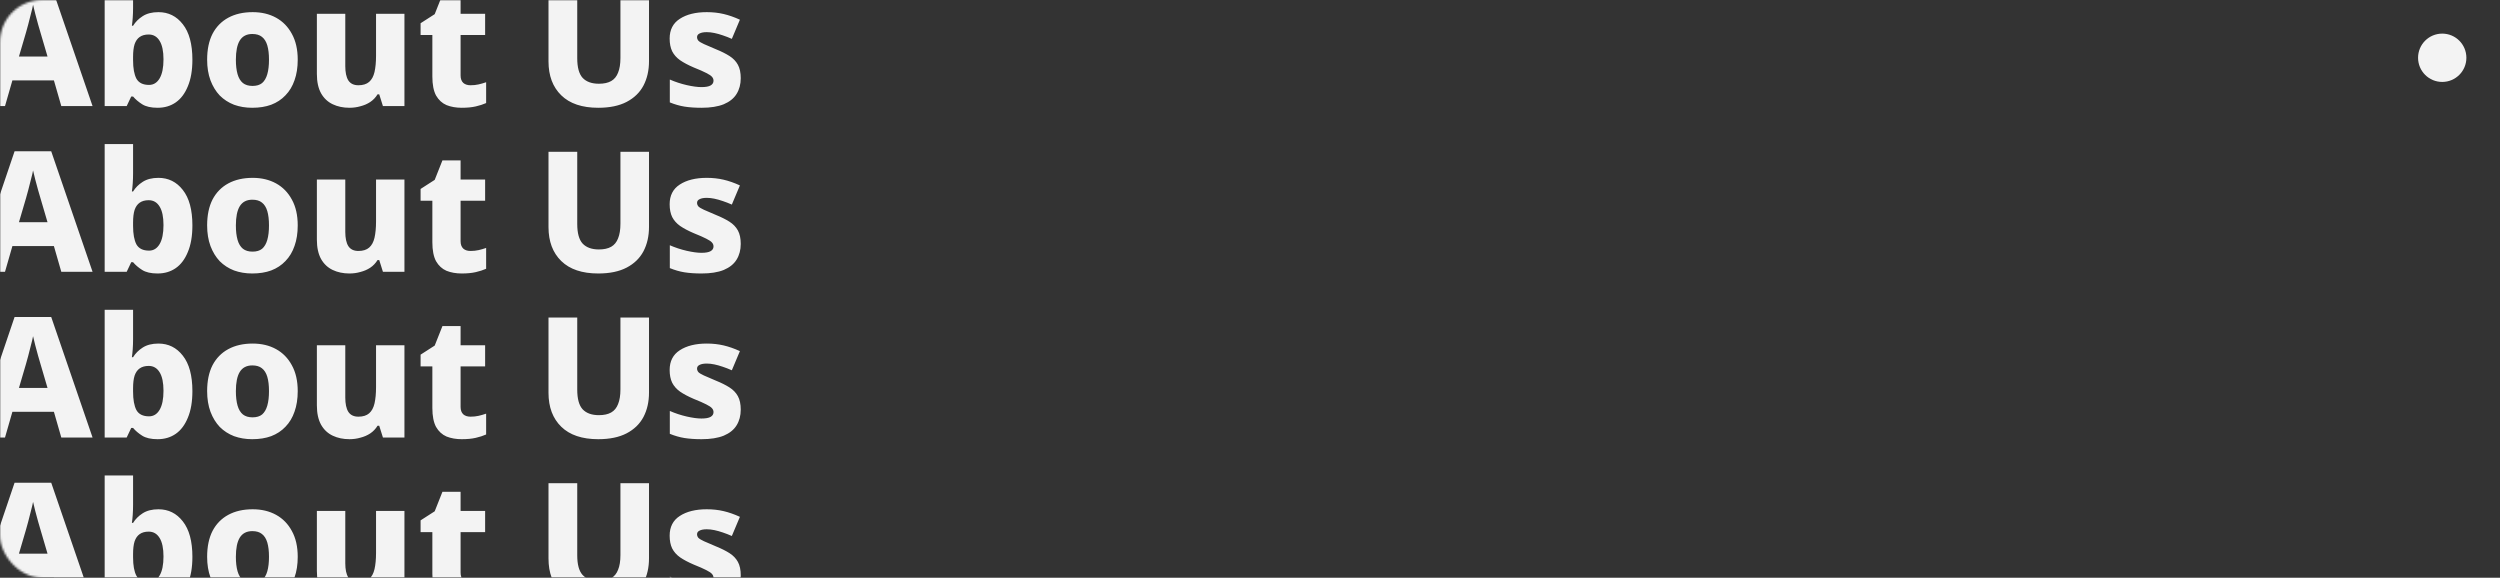
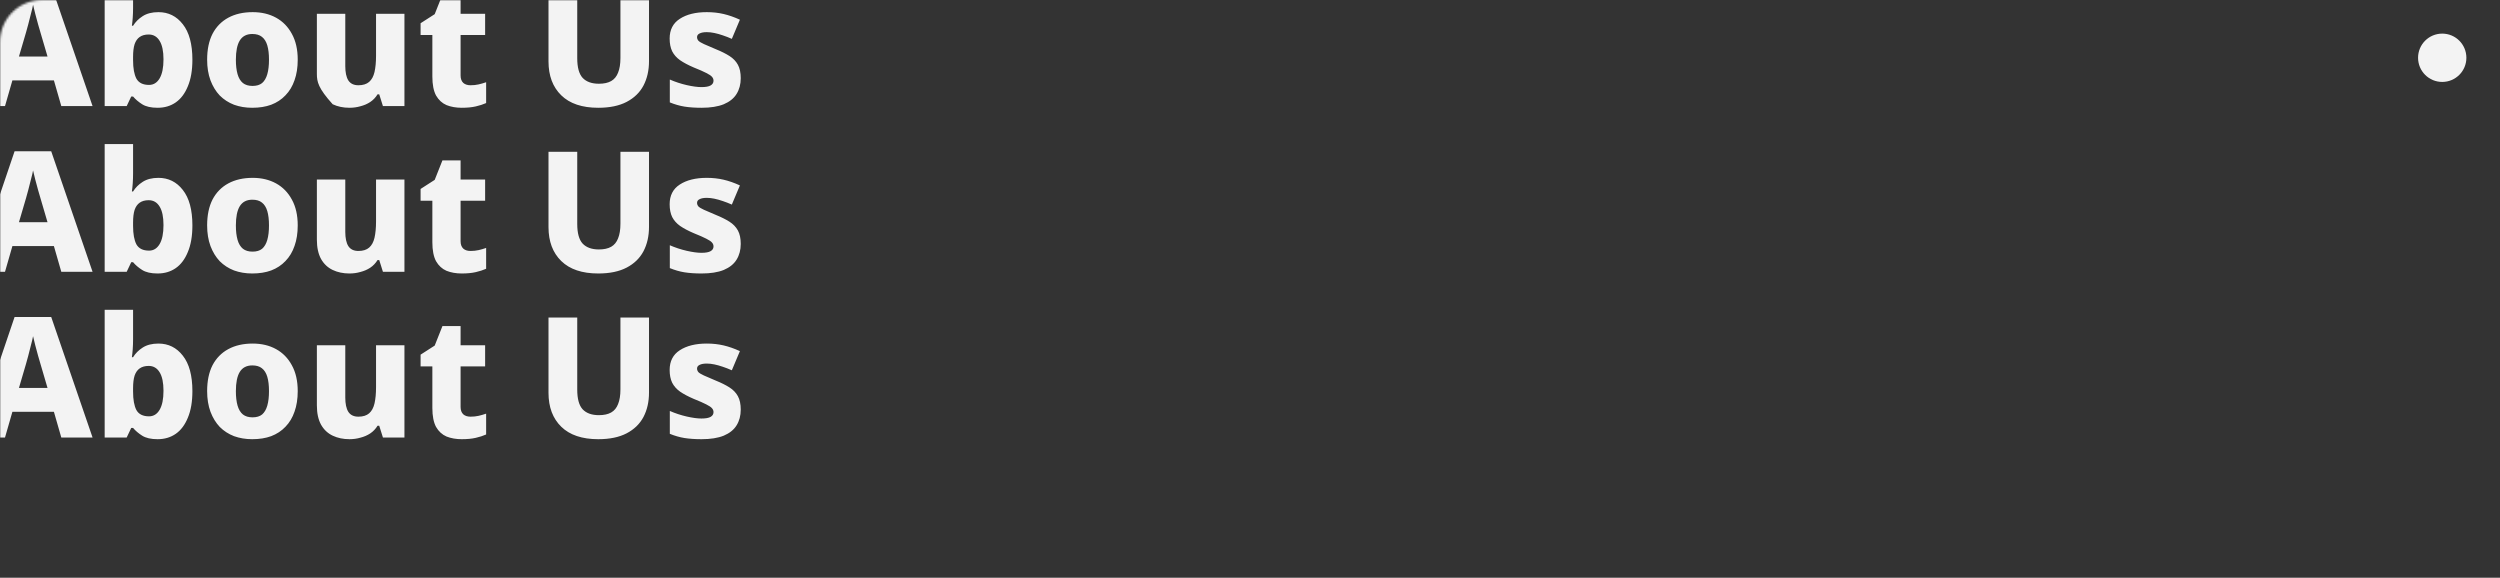
<svg xmlns="http://www.w3.org/2000/svg" width="1190" height="275" viewBox="0 0 1190 275" fill="none">
  <rect x="0" y="0" width="1190" height="275" fill="#333333" stroke="none" />
  <mask id="mask0_0_1" style="mask-type:alpha" maskUnits="userSpaceOnUse" x="0" y="0" width="1190" height="275">
    <rect width="1190" height="275" rx="20" fill="white" />
  </mask>
  <g mask="url(#mask0_0_1)">
-     <path d="M29.18 50.5L25.66 38.26H5.9L2.38 50.5H-12.5L6.94 -6.86H24.38L44.06 50.5H29.18ZM19.26 15.46C18.993 14.5 18.62 13.22 18.14 11.62C17.713 9.967 17.26 8.287 16.78 6.58C16.353 4.873 16.007 3.433 15.74 2.26C15.527 3.433 15.18 4.9 14.7 6.66C14.273 8.367 13.847 10.047 13.42 11.7C12.993 13.3 12.647 14.553 12.38 15.46L9.02 26.9H22.62L19.26 15.46ZM63.343 3.7C63.343 5.3 63.289 6.873 63.182 8.42C63.076 9.913 62.943 11.193 62.782 12.26H63.343C64.463 10.447 65.983 8.927 67.903 7.7C69.876 6.42 72.382 5.78 75.422 5.78C80.169 5.78 84.036 7.7 87.022 11.54C90.062 15.38 91.582 21.007 91.582 28.42C91.582 33.433 90.862 37.647 89.422 41.06C88.036 44.473 86.116 47.033 83.662 48.74C81.209 50.447 78.329 51.3 75.022 51.3C71.876 51.3 69.422 50.74 67.662 49.62C65.903 48.5 64.463 47.273 63.343 45.94H62.462L60.303 50.5H49.822V-10.3H63.343V3.7ZM70.782 16.42C69.022 16.42 67.582 16.82 66.463 17.62C65.396 18.367 64.596 19.513 64.062 21.06C63.583 22.607 63.343 24.58 63.343 26.98V28.66C63.343 32.5 63.876 35.433 64.942 37.46C66.062 39.433 68.062 40.42 70.942 40.42C73.076 40.42 74.756 39.38 75.983 37.3C77.209 35.22 77.823 32.207 77.823 28.26C77.823 24.367 77.209 21.433 75.983 19.46C74.756 17.433 73.022 16.42 70.782 16.42ZM141.718 28.42C141.718 32.1 141.211 35.353 140.198 38.18C139.238 41.007 137.798 43.407 135.878 45.38C134.011 47.353 131.745 48.847 129.078 49.86C126.465 50.82 123.451 51.3 120.038 51.3C116.945 51.3 114.065 50.82 111.398 49.86C108.785 48.847 106.518 47.38 104.598 45.46C102.731 43.487 101.265 41.087 100.198 38.26C99.132 35.38 98.598 32.1 98.598 28.42C98.598 23.567 99.451 19.46 101.158 16.1C102.918 12.74 105.425 10.18 108.678 8.42C111.931 6.66 115.798 5.78 120.278 5.78C124.491 5.78 128.198 6.66 131.398 8.42C134.598 10.18 137.105 12.74 138.918 16.1C140.785 19.46 141.718 23.567 141.718 28.42ZM112.278 28.42C112.278 31.14 112.545 33.433 113.078 35.3C113.611 37.167 114.465 38.58 115.638 39.54C116.811 40.447 118.331 40.9 120.198 40.9C122.118 40.9 123.638 40.447 124.758 39.54C125.878 38.58 126.705 37.167 127.238 35.3C127.771 33.433 128.038 31.14 128.038 28.42C128.038 25.7 127.771 23.433 127.238 21.62C126.705 19.807 125.851 18.447 124.678 17.54C123.558 16.633 122.038 16.18 120.118 16.18C117.398 16.18 115.398 17.22 114.118 19.3C112.891 21.327 112.278 24.367 112.278 28.42ZM192.514 6.58V50.5H182.274L180.514 44.9H179.714C178.808 46.393 177.634 47.62 176.194 48.58C174.808 49.487 173.261 50.153 171.554 50.58C169.901 51.06 168.168 51.3 166.354 51.3C163.368 51.3 160.701 50.74 158.354 49.62C156.008 48.5 154.168 46.767 152.834 44.42C151.501 42.02 150.834 38.953 150.834 35.22V6.58H164.354V31.46C164.354 34.447 164.834 36.713 165.794 38.26C166.808 39.807 168.408 40.58 170.594 40.58C172.781 40.58 174.488 40.047 175.714 38.98C176.941 37.913 177.794 36.34 178.274 34.26C178.754 32.127 178.994 29.567 178.994 26.58V6.58H192.514ZM223.961 40.58C225.348 40.58 226.628 40.447 227.801 40.18C228.975 39.913 230.175 39.567 231.401 39.14V49.06C229.961 49.7 228.308 50.233 226.441 50.66C224.575 51.087 222.361 51.3 219.801 51.3C217.081 51.3 214.655 50.873 212.521 50.02C210.441 49.113 208.788 47.593 207.561 45.46C206.388 43.273 205.801 40.26 205.801 36.42V16.66H200.201V11.06L206.921 6.74L210.601 -2.54H219.241V6.58H230.921V16.66H219.241V35.94C219.241 37.487 219.668 38.66 220.521 39.46C221.375 40.207 222.521 40.58 223.961 40.58ZM308.926 29.14C308.926 33.513 308.046 37.38 306.286 40.74C304.526 44.047 301.859 46.633 298.286 48.5C294.712 50.367 290.206 51.3 284.766 51.3C277.086 51.3 271.219 49.327 267.166 45.38C263.112 41.433 261.086 36.047 261.086 29.22V-6.62H274.766V27.7C274.766 32.073 275.619 35.193 277.326 37.06C279.086 38.927 281.672 39.86 285.086 39.86C287.486 39.86 289.432 39.433 290.926 38.58C292.419 37.727 293.512 36.393 294.206 34.58C294.952 32.767 295.326 30.447 295.326 27.62V-6.62H308.926V29.14ZM352.594 37.22C352.594 40.1 351.928 42.607 350.594 44.74C349.314 46.82 347.288 48.447 344.514 49.62C341.741 50.74 338.221 51.3 333.954 51.3C330.861 51.3 328.141 51.113 325.794 50.74C323.501 50.367 321.181 49.7 318.834 48.74V37.86C321.394 38.98 324.061 39.86 326.834 40.5C329.661 41.14 332.008 41.46 333.874 41.46C335.901 41.46 337.368 41.193 338.274 40.66C339.181 40.127 339.634 39.38 339.634 38.42C339.634 37.727 339.394 37.113 338.914 36.58C338.488 36.047 337.581 35.433 336.194 34.74C334.861 34.047 332.861 33.167 330.194 32.1C327.581 30.98 325.421 29.833 323.714 28.66C322.061 27.487 320.808 26.073 319.954 24.42C319.154 22.767 318.754 20.74 318.754 18.34C318.754 14.18 320.354 11.06 323.554 8.98C326.808 6.847 331.101 5.78 336.434 5.78C339.261 5.78 341.928 6.073 344.434 6.66C346.941 7.247 349.528 8.153 352.194 9.38L348.354 18.5C346.914 17.86 345.474 17.3 344.034 16.82C342.648 16.34 341.314 15.967 340.034 15.7C338.754 15.433 337.554 15.3 336.434 15.3C334.941 15.3 333.794 15.513 332.994 15.94C332.194 16.313 331.794 16.9 331.794 17.7C331.794 18.287 332.008 18.847 332.434 19.38C332.914 19.86 333.794 20.393 335.074 20.98C336.408 21.567 338.328 22.393 340.834 23.46C343.341 24.473 345.474 25.54 347.234 26.66C348.994 27.78 350.328 29.167 351.234 30.82C352.141 32.473 352.594 34.607 352.594 37.22Z" fill="#F3F3F3" />
+     <path d="M29.18 50.5L25.66 38.26H5.9L2.38 50.5H-12.5L6.94 -6.86H24.38L44.06 50.5H29.18ZM19.26 15.46C18.993 14.5 18.62 13.22 18.14 11.62C17.713 9.967 17.26 8.287 16.78 6.58C16.353 4.873 16.007 3.433 15.74 2.26C15.527 3.433 15.18 4.9 14.7 6.66C14.273 8.367 13.847 10.047 13.42 11.7C12.993 13.3 12.647 14.553 12.38 15.46L9.02 26.9H22.62L19.26 15.46ZM63.343 3.7C63.343 5.3 63.289 6.873 63.182 8.42C63.076 9.913 62.943 11.193 62.782 12.26H63.343C64.463 10.447 65.983 8.927 67.903 7.7C69.876 6.42 72.382 5.78 75.422 5.78C80.169 5.78 84.036 7.7 87.022 11.54C90.062 15.38 91.582 21.007 91.582 28.42C91.582 33.433 90.862 37.647 89.422 41.06C88.036 44.473 86.116 47.033 83.662 48.74C81.209 50.447 78.329 51.3 75.022 51.3C71.876 51.3 69.422 50.74 67.662 49.62C65.903 48.5 64.463 47.273 63.343 45.94H62.462L60.303 50.5H49.822V-10.3H63.343V3.7ZM70.782 16.42C69.022 16.42 67.582 16.82 66.463 17.62C65.396 18.367 64.596 19.513 64.062 21.06C63.583 22.607 63.343 24.58 63.343 26.98V28.66C63.343 32.5 63.876 35.433 64.942 37.46C66.062 39.433 68.062 40.42 70.942 40.42C73.076 40.42 74.756 39.38 75.983 37.3C77.209 35.22 77.823 32.207 77.823 28.26C77.823 24.367 77.209 21.433 75.983 19.46C74.756 17.433 73.022 16.42 70.782 16.42ZM141.718 28.42C141.718 32.1 141.211 35.353 140.198 38.18C139.238 41.007 137.798 43.407 135.878 45.38C134.011 47.353 131.745 48.847 129.078 49.86C126.465 50.82 123.451 51.3 120.038 51.3C116.945 51.3 114.065 50.82 111.398 49.86C108.785 48.847 106.518 47.38 104.598 45.46C102.731 43.487 101.265 41.087 100.198 38.26C99.132 35.38 98.598 32.1 98.598 28.42C98.598 23.567 99.451 19.46 101.158 16.1C102.918 12.74 105.425 10.18 108.678 8.42C111.931 6.66 115.798 5.78 120.278 5.78C124.491 5.78 128.198 6.66 131.398 8.42C134.598 10.18 137.105 12.74 138.918 16.1C140.785 19.46 141.718 23.567 141.718 28.42ZM112.278 28.42C112.278 31.14 112.545 33.433 113.078 35.3C113.611 37.167 114.465 38.58 115.638 39.54C116.811 40.447 118.331 40.9 120.198 40.9C122.118 40.9 123.638 40.447 124.758 39.54C125.878 38.58 126.705 37.167 127.238 35.3C127.771 33.433 128.038 31.14 128.038 28.42C128.038 25.7 127.771 23.433 127.238 21.62C126.705 19.807 125.851 18.447 124.678 17.54C123.558 16.633 122.038 16.18 120.118 16.18C117.398 16.18 115.398 17.22 114.118 19.3C112.891 21.327 112.278 24.367 112.278 28.42ZM192.514 6.58V50.5H182.274L180.514 44.9H179.714C178.808 46.393 177.634 47.62 176.194 48.58C174.808 49.487 173.261 50.153 171.554 50.58C169.901 51.06 168.168 51.3 166.354 51.3C163.368 51.3 160.701 50.74 158.354 49.62C151.501 42.02 150.834 38.953 150.834 35.22V6.58H164.354V31.46C164.354 34.447 164.834 36.713 165.794 38.26C166.808 39.807 168.408 40.58 170.594 40.58C172.781 40.58 174.488 40.047 175.714 38.98C176.941 37.913 177.794 36.34 178.274 34.26C178.754 32.127 178.994 29.567 178.994 26.58V6.58H192.514ZM223.961 40.58C225.348 40.58 226.628 40.447 227.801 40.18C228.975 39.913 230.175 39.567 231.401 39.14V49.06C229.961 49.7 228.308 50.233 226.441 50.66C224.575 51.087 222.361 51.3 219.801 51.3C217.081 51.3 214.655 50.873 212.521 50.02C210.441 49.113 208.788 47.593 207.561 45.46C206.388 43.273 205.801 40.26 205.801 36.42V16.66H200.201V11.06L206.921 6.74L210.601 -2.54H219.241V6.58H230.921V16.66H219.241V35.94C219.241 37.487 219.668 38.66 220.521 39.46C221.375 40.207 222.521 40.58 223.961 40.58ZM308.926 29.14C308.926 33.513 308.046 37.38 306.286 40.74C304.526 44.047 301.859 46.633 298.286 48.5C294.712 50.367 290.206 51.3 284.766 51.3C277.086 51.3 271.219 49.327 267.166 45.38C263.112 41.433 261.086 36.047 261.086 29.22V-6.62H274.766V27.7C274.766 32.073 275.619 35.193 277.326 37.06C279.086 38.927 281.672 39.86 285.086 39.86C287.486 39.86 289.432 39.433 290.926 38.58C292.419 37.727 293.512 36.393 294.206 34.58C294.952 32.767 295.326 30.447 295.326 27.62V-6.62H308.926V29.14ZM352.594 37.22C352.594 40.1 351.928 42.607 350.594 44.74C349.314 46.82 347.288 48.447 344.514 49.62C341.741 50.74 338.221 51.3 333.954 51.3C330.861 51.3 328.141 51.113 325.794 50.74C323.501 50.367 321.181 49.7 318.834 48.74V37.86C321.394 38.98 324.061 39.86 326.834 40.5C329.661 41.14 332.008 41.46 333.874 41.46C335.901 41.46 337.368 41.193 338.274 40.66C339.181 40.127 339.634 39.38 339.634 38.42C339.634 37.727 339.394 37.113 338.914 36.58C338.488 36.047 337.581 35.433 336.194 34.74C334.861 34.047 332.861 33.167 330.194 32.1C327.581 30.98 325.421 29.833 323.714 28.66C322.061 27.487 320.808 26.073 319.954 24.42C319.154 22.767 318.754 20.74 318.754 18.34C318.754 14.18 320.354 11.06 323.554 8.98C326.808 6.847 331.101 5.78 336.434 5.78C339.261 5.78 341.928 6.073 344.434 6.66C346.941 7.247 349.528 8.153 352.194 9.38L348.354 18.5C346.914 17.86 345.474 17.3 344.034 16.82C342.648 16.34 341.314 15.967 340.034 15.7C338.754 15.433 337.554 15.3 336.434 15.3C334.941 15.3 333.794 15.513 332.994 15.94C332.194 16.313 331.794 16.9 331.794 17.7C331.794 18.287 332.008 18.847 332.434 19.38C332.914 19.86 333.794 20.393 335.074 20.98C336.408 21.567 338.328 22.393 340.834 23.46C343.341 24.473 345.474 25.54 347.234 26.66C348.994 27.78 350.328 29.167 351.234 30.82C352.141 32.473 352.594 34.607 352.594 37.22Z" fill="#F3F3F3" />
    <path d="M29.18 129.378L25.66 117.138H5.9L2.38 129.378H-12.5L6.94 72.018H24.38L44.06 129.378H29.18ZM19.26 94.338C18.993 93.378 18.62 92.098 18.14 90.498C17.713 88.845 17.26 87.165 16.78 85.458C16.353 83.751 16.007 82.311 15.74 81.138C15.527 82.311 15.18 83.778 14.7 85.538C14.273 87.245 13.847 88.925 13.42 90.578C12.993 92.178 12.647 93.431 12.38 94.338L9.02 105.778H22.62L19.26 94.338ZM63.343 82.578C63.343 84.178 63.289 85.751 63.182 87.298C63.076 88.791 62.943 90.071 62.782 91.138H63.343C64.463 89.325 65.983 87.805 67.903 86.578C69.876 85.298 72.382 84.658 75.422 84.658C80.169 84.658 84.036 86.578 87.022 90.418C90.062 94.258 91.582 99.885 91.582 107.298C91.582 112.311 90.862 116.525 89.422 119.938C88.036 123.351 86.116 125.911 83.662 127.618C81.209 129.325 78.329 130.178 75.022 130.178C71.876 130.178 69.422 129.618 67.662 128.498C65.903 127.378 64.463 126.151 63.343 124.818H62.462L60.303 129.378H49.822V68.578H63.343V82.578ZM70.782 95.298C69.022 95.298 67.582 95.698 66.463 96.498C65.396 97.245 64.596 98.391 64.062 99.938C63.583 101.485 63.343 103.458 63.343 105.858V107.538C63.343 111.378 63.876 114.311 64.942 116.338C66.062 118.311 68.062 119.298 70.942 119.298C73.076 119.298 74.756 118.258 75.983 116.178C77.209 114.098 77.823 111.085 77.823 107.138C77.823 103.245 77.209 100.311 75.983 98.338C74.756 96.311 73.022 95.298 70.782 95.298ZM141.718 107.298C141.718 110.978 141.211 114.231 140.198 117.058C139.238 119.885 137.798 122.285 135.878 124.258C134.011 126.231 131.745 127.725 129.078 128.738C126.465 129.698 123.451 130.178 120.038 130.178C116.945 130.178 114.065 129.698 111.398 128.738C108.785 127.725 106.518 126.258 104.598 124.338C102.731 122.365 101.265 119.965 100.198 117.138C99.132 114.258 98.598 110.978 98.598 107.298C98.598 102.445 99.451 98.338 101.158 94.978C102.918 91.618 105.425 89.058 108.678 87.298C111.931 85.538 115.798 84.658 120.278 84.658C124.491 84.658 128.198 85.538 131.398 87.298C134.598 89.058 137.105 91.618 138.918 94.978C140.785 98.338 141.718 102.445 141.718 107.298ZM112.278 107.298C112.278 110.018 112.545 112.311 113.078 114.178C113.611 116.045 114.465 117.458 115.638 118.418C116.811 119.325 118.331 119.778 120.198 119.778C122.118 119.778 123.638 119.325 124.758 118.418C125.878 117.458 126.705 116.045 127.238 114.178C127.771 112.311 128.038 110.018 128.038 107.298C128.038 104.578 127.771 102.311 127.238 100.498C126.705 98.685 125.851 97.325 124.678 96.418C123.558 95.511 122.038 95.058 120.118 95.058C117.398 95.058 115.398 96.098 114.118 98.178C112.891 100.205 112.278 103.245 112.278 107.298ZM192.514 85.458V129.378H182.274L180.514 123.778H179.714C178.808 125.271 177.634 126.498 176.194 127.458C174.808 128.365 173.261 129.031 171.554 129.458C169.901 129.938 168.168 130.178 166.354 130.178C163.368 130.178 160.701 129.618 158.354 128.498C156.008 127.378 154.168 125.645 152.834 123.298C151.501 120.898 150.834 117.831 150.834 114.098V85.458H164.354V110.338C164.354 113.325 164.834 115.591 165.794 117.138C166.808 118.685 168.408 119.458 170.594 119.458C172.781 119.458 174.488 118.925 175.714 117.858C176.941 116.791 177.794 115.218 178.274 113.138C178.754 111.005 178.994 108.445 178.994 105.458V85.458H192.514ZM223.961 119.458C225.348 119.458 226.628 119.325 227.801 119.058C228.975 118.791 230.175 118.445 231.401 118.018V127.938C229.961 128.578 228.308 129.111 226.441 129.538C224.575 129.965 222.361 130.178 219.801 130.178C217.081 130.178 214.655 129.751 212.521 128.898C210.441 127.991 208.788 126.471 207.561 124.338C206.388 122.151 205.801 119.138 205.801 115.298V95.538H200.201V89.938L206.921 85.618L210.601 76.338H219.241V85.458H230.921V95.538H219.241V114.818C219.241 116.365 219.668 117.538 220.521 118.338C221.375 119.085 222.521 119.458 223.961 119.458ZM308.926 108.018C308.926 112.391 308.046 116.258 306.286 119.618C304.526 122.925 301.859 125.511 298.286 127.378C294.712 129.245 290.206 130.178 284.766 130.178C277.086 130.178 271.219 128.205 267.166 124.258C263.112 120.311 261.086 114.925 261.086 108.098V72.258H274.766V106.578C274.766 110.951 275.619 114.071 277.326 115.938C279.086 117.805 281.672 118.738 285.086 118.738C287.486 118.738 289.432 118.311 290.926 117.458C292.419 116.605 293.512 115.271 294.206 113.458C294.952 111.645 295.326 109.325 295.326 106.498V72.258H308.926V108.018ZM352.594 116.098C352.594 118.978 351.928 121.485 350.594 123.618C349.314 125.698 347.288 127.325 344.514 128.498C341.741 129.618 338.221 130.178 333.954 130.178C330.861 130.178 328.141 129.991 325.794 129.618C323.501 129.245 321.181 128.578 318.834 127.618V116.738C321.394 117.858 324.061 118.738 326.834 119.378C329.661 120.018 332.008 120.338 333.874 120.338C335.901 120.338 337.368 120.071 338.274 119.538C339.181 119.005 339.634 118.258 339.634 117.298C339.634 116.605 339.394 115.991 338.914 115.458C338.488 114.925 337.581 114.311 336.194 113.618C334.861 112.925 332.861 112.045 330.194 110.978C327.581 109.858 325.421 108.711 323.714 107.538C322.061 106.365 320.808 104.951 319.954 103.298C319.154 101.645 318.754 99.618 318.754 97.218C318.754 93.058 320.354 89.938 323.554 87.858C326.808 85.725 331.101 84.658 336.434 84.658C339.261 84.658 341.928 84.951 344.434 85.538C346.941 86.125 349.528 87.031 352.194 88.258L348.354 97.378C346.914 96.738 345.474 96.178 344.034 95.698C342.648 95.218 341.314 94.845 340.034 94.578C338.754 94.311 337.554 94.178 336.434 94.178C334.941 94.178 333.794 94.391 332.994 94.818C332.194 95.191 331.794 95.778 331.794 96.578C331.794 97.165 332.008 97.725 332.434 98.258C332.914 98.738 333.794 99.271 335.074 99.858C336.408 100.445 338.328 101.271 340.834 102.338C343.341 103.351 345.474 104.418 347.234 105.538C348.994 106.658 350.328 108.045 351.234 109.698C352.141 111.351 352.594 113.485 352.594 116.098Z" fill="#F3F3F3" />
    <path d="M29.18 208.256L25.66 196.016H5.9L2.38 208.256H-12.5L6.94 150.896H24.38L44.06 208.256H29.18ZM19.26 173.216C18.993 172.256 18.62 170.976 18.14 169.376C17.713 167.723 17.26 166.043 16.78 164.336C16.353 162.629 16.007 161.189 15.74 160.016C15.527 161.189 15.18 162.656 14.7 164.416C14.273 166.123 13.847 167.803 13.42 169.456C12.993 171.056 12.647 172.309 12.38 173.216L9.02 184.656H22.62L19.26 173.216ZM63.343 161.456C63.343 163.056 63.289 164.629 63.182 166.176C63.076 167.669 62.943 168.949 62.782 170.016H63.343C64.463 168.203 65.983 166.683 67.903 165.456C69.876 164.176 72.382 163.536 75.422 163.536C80.169 163.536 84.036 165.456 87.022 169.296C90.062 173.136 91.582 178.763 91.582 186.176C91.582 191.189 90.862 195.403 89.422 198.816C88.036 202.229 86.116 204.789 83.662 206.496C81.209 208.203 78.329 209.056 75.022 209.056C71.876 209.056 69.422 208.496 67.662 207.376C65.903 206.256 64.463 205.029 63.343 203.696H62.462L60.303 208.256H49.822V147.456H63.343V161.456ZM70.782 174.176C69.022 174.176 67.582 174.576 66.463 175.376C65.396 176.123 64.596 177.269 64.062 178.816C63.583 180.363 63.343 182.336 63.343 184.736V186.416C63.343 190.256 63.876 193.189 64.942 195.216C66.062 197.189 68.062 198.176 70.942 198.176C73.076 198.176 74.756 197.136 75.983 195.056C77.209 192.976 77.823 189.963 77.823 186.016C77.823 182.123 77.209 179.189 75.983 177.216C74.756 175.189 73.022 174.176 70.782 174.176ZM141.718 186.176C141.718 189.856 141.211 193.109 140.198 195.936C139.238 198.763 137.798 201.163 135.878 203.136C134.011 205.109 131.745 206.603 129.078 207.616C126.465 208.576 123.451 209.056 120.038 209.056C116.945 209.056 114.065 208.576 111.398 207.616C108.785 206.603 106.518 205.136 104.598 203.216C102.731 201.243 101.265 198.843 100.198 196.016C99.132 193.136 98.598 189.856 98.598 186.176C98.598 181.323 99.451 177.216 101.158 173.856C102.918 170.496 105.425 167.936 108.678 166.176C111.931 164.416 115.798 163.536 120.278 163.536C124.491 163.536 128.198 164.416 131.398 166.176C134.598 167.936 137.105 170.496 138.918 173.856C140.785 177.216 141.718 181.323 141.718 186.176ZM112.278 186.176C112.278 188.896 112.545 191.189 113.078 193.056C113.611 194.923 114.465 196.336 115.638 197.296C116.811 198.203 118.331 198.656 120.198 198.656C122.118 198.656 123.638 198.203 124.758 197.296C125.878 196.336 126.705 194.923 127.238 193.056C127.771 191.189 128.038 188.896 128.038 186.176C128.038 183.456 127.771 181.189 127.238 179.376C126.705 177.563 125.851 176.203 124.678 175.296C123.558 174.389 122.038 173.936 120.118 173.936C117.398 173.936 115.398 174.976 114.118 177.056C112.891 179.083 112.278 182.123 112.278 186.176ZM192.514 164.336V208.256H182.274L180.514 202.656H179.714C178.808 204.149 177.634 205.376 176.194 206.336C174.808 207.243 173.261 207.909 171.554 208.336C169.901 208.816 168.168 209.056 166.354 209.056C163.368 209.056 160.701 208.496 158.354 207.376C156.008 206.256 154.168 204.523 152.834 202.176C151.501 199.776 150.834 196.709 150.834 192.976V164.336H164.354V189.216C164.354 192.203 164.834 194.469 165.794 196.016C166.808 197.563 168.408 198.336 170.594 198.336C172.781 198.336 174.488 197.803 175.714 196.736C176.941 195.669 177.794 194.096 178.274 192.016C178.754 189.883 178.994 187.323 178.994 184.336V164.336H192.514ZM223.961 198.336C225.348 198.336 226.628 198.203 227.801 197.936C228.975 197.669 230.175 197.323 231.401 196.896V206.816C229.961 207.456 228.308 207.989 226.441 208.416C224.575 208.843 222.361 209.056 219.801 209.056C217.081 209.056 214.655 208.629 212.521 207.776C210.441 206.869 208.788 205.349 207.561 203.216C206.388 201.029 205.801 198.016 205.801 194.176V174.416H200.201V168.816L206.921 164.496L210.601 155.216H219.241V164.336H230.921V174.416H219.241V193.696C219.241 195.243 219.668 196.416 220.521 197.216C221.375 197.963 222.521 198.336 223.961 198.336ZM308.926 186.896C308.926 191.269 308.046 195.136 306.286 198.496C304.526 201.803 301.859 204.389 298.286 206.256C294.712 208.123 290.206 209.056 284.766 209.056C277.086 209.056 271.219 207.083 267.166 203.136C263.112 199.189 261.086 193.803 261.086 186.976V151.136H274.766V185.456C274.766 189.829 275.619 192.949 277.326 194.816C279.086 196.683 281.672 197.616 285.086 197.616C287.486 197.616 289.432 197.189 290.926 196.336C292.419 195.483 293.512 194.149 294.206 192.336C294.952 190.523 295.326 188.203 295.326 185.376V151.136H308.926V186.896ZM352.594 194.976C352.594 197.856 351.928 200.363 350.594 202.496C349.314 204.576 347.288 206.203 344.514 207.376C341.741 208.496 338.221 209.056 333.954 209.056C330.861 209.056 328.141 208.869 325.794 208.496C323.501 208.123 321.181 207.456 318.834 206.496V195.616C321.394 196.736 324.061 197.616 326.834 198.256C329.661 198.896 332.008 199.216 333.874 199.216C335.901 199.216 337.368 198.949 338.274 198.416C339.181 197.883 339.634 197.136 339.634 196.176C339.634 195.483 339.394 194.869 338.914 194.336C338.488 193.803 337.581 193.189 336.194 192.496C334.861 191.803 332.861 190.923 330.194 189.856C327.581 188.736 325.421 187.589 323.714 186.416C322.061 185.243 320.808 183.829 319.954 182.176C319.154 180.523 318.754 178.496 318.754 176.096C318.754 171.936 320.354 168.816 323.554 166.736C326.808 164.603 331.101 163.536 336.434 163.536C339.261 163.536 341.928 163.829 344.434 164.416C346.941 165.003 349.528 165.909 352.194 167.136L348.354 176.256C346.914 175.616 345.474 175.056 344.034 174.576C342.648 174.096 341.314 173.723 340.034 173.456C338.754 173.189 337.554 173.056 336.434 173.056C334.941 173.056 333.794 173.269 332.994 173.696C332.194 174.069 331.794 174.656 331.794 175.456C331.794 176.043 332.008 176.603 332.434 177.136C332.914 177.616 333.794 178.149 335.074 178.736C336.408 179.323 338.328 180.149 340.834 181.216C343.341 182.229 345.474 183.296 347.234 184.416C348.994 185.536 350.328 186.923 351.234 188.576C352.141 190.229 352.594 192.363 352.594 194.976Z" fill="#F3F3F3" />
-     <path d="M29.18 287.134L25.66 274.894H5.9L2.38 287.134H-12.5L6.94 229.774H24.38L44.06 287.134H29.18ZM19.26 252.094C18.993 251.134 18.62 249.854 18.14 248.254C17.713 246.601 17.26 244.921 16.78 243.214C16.353 241.507 16.007 240.067 15.74 238.894C15.527 240.067 15.18 241.534 14.7 243.294C14.273 245.001 13.847 246.681 13.42 248.334C12.993 249.934 12.647 251.187 12.38 252.094L9.02 263.534H22.62L19.26 252.094ZM63.343 240.334C63.343 241.934 63.289 243.507 63.182 245.054C63.076 246.547 62.943 247.827 62.782 248.894H63.343C64.463 247.081 65.983 245.561 67.903 244.334C69.876 243.054 72.382 242.414 75.422 242.414C80.169 242.414 84.036 244.334 87.022 248.174C90.062 252.014 91.582 257.641 91.582 265.054C91.582 270.067 90.862 274.281 89.422 277.694C88.036 281.107 86.116 283.667 83.662 285.374C81.209 287.081 78.329 287.934 75.022 287.934C71.876 287.934 69.422 287.374 67.662 286.254C65.903 285.134 64.463 283.907 63.343 282.574H62.462L60.303 287.134H49.822V226.334H63.343V240.334ZM70.782 253.054C69.022 253.054 67.582 253.454 66.463 254.254C65.396 255.001 64.596 256.147 64.062 257.694C63.583 259.241 63.343 261.214 63.343 263.614V265.294C63.343 269.134 63.876 272.067 64.942 274.094C66.062 276.067 68.062 277.054 70.942 277.054C73.076 277.054 74.756 276.014 75.983 273.934C77.209 271.854 77.823 268.841 77.823 264.894C77.823 261.001 77.209 258.067 75.983 256.094C74.756 254.067 73.022 253.054 70.782 253.054ZM141.718 265.054C141.718 268.734 141.211 271.987 140.198 274.814C139.238 277.641 137.798 280.041 135.878 282.014C134.011 283.987 131.745 285.481 129.078 286.494C126.465 287.454 123.451 287.934 120.038 287.934C116.945 287.934 114.065 287.454 111.398 286.494C108.785 285.481 106.518 284.014 104.598 282.094C102.731 280.121 101.265 277.721 100.198 274.894C99.132 272.014 98.598 268.734 98.598 265.054C98.598 260.201 99.451 256.094 101.158 252.734C102.918 249.374 105.425 246.814 108.678 245.054C111.931 243.294 115.798 242.414 120.278 242.414C124.491 242.414 128.198 243.294 131.398 245.054C134.598 246.814 137.105 249.374 138.918 252.734C140.785 256.094 141.718 260.201 141.718 265.054ZM112.278 265.054C112.278 267.774 112.545 270.067 113.078 271.934C113.611 273.801 114.465 275.214 115.638 276.174C116.811 277.081 118.331 277.534 120.198 277.534C122.118 277.534 123.638 277.081 124.758 276.174C125.878 275.214 126.705 273.801 127.238 271.934C127.771 270.067 128.038 267.774 128.038 265.054C128.038 262.334 127.771 260.067 127.238 258.254C126.705 256.441 125.851 255.081 124.678 254.174C123.558 253.267 122.038 252.814 120.118 252.814C117.398 252.814 115.398 253.854 114.118 255.934C112.891 257.961 112.278 261.001 112.278 265.054ZM192.514 243.214V287.134H182.274L180.514 281.534H179.714C178.808 283.027 177.634 284.254 176.194 285.214C174.808 286.121 173.261 286.787 171.554 287.214C169.901 287.694 168.168 287.934 166.354 287.934C163.368 287.934 160.701 287.374 158.354 286.254C156.008 285.134 154.168 283.401 152.834 281.054C151.501 278.654 150.834 275.587 150.834 271.854V243.214H164.354V268.094C164.354 271.081 164.834 273.347 165.794 274.894C166.808 276.441 168.408 277.214 170.594 277.214C172.781 277.214 174.488 276.681 175.714 275.614C176.941 274.547 177.794 272.974 178.274 270.894C178.754 268.761 178.994 266.201 178.994 263.214V243.214H192.514ZM223.961 277.214C225.348 277.214 226.628 277.081 227.801 276.814C228.975 276.547 230.175 276.201 231.401 275.774V285.694C229.961 286.334 228.308 286.867 226.441 287.294C224.575 287.721 222.361 287.934 219.801 287.934C217.081 287.934 214.655 287.507 212.521 286.654C210.441 285.747 208.788 284.227 207.561 282.094C206.388 279.907 205.801 276.894 205.801 273.054V253.294H200.201V247.694L206.921 243.374L210.601 234.094H219.241V243.214H230.921V253.294H219.241V272.574C219.241 274.121 219.668 275.294 220.521 276.094C221.375 276.841 222.521 277.214 223.961 277.214ZM308.926 265.774C308.926 270.147 308.046 274.014 306.286 277.374C304.526 280.681 301.859 283.267 298.286 285.134C294.712 287.001 290.206 287.934 284.766 287.934C277.086 287.934 271.219 285.961 267.166 282.014C263.112 278.067 261.086 272.681 261.086 265.854V230.014H274.766V264.334C274.766 268.707 275.619 271.827 277.326 273.694C279.086 275.561 281.672 276.494 285.086 276.494C287.486 276.494 289.432 276.067 290.926 275.214C292.419 274.361 293.512 273.027 294.206 271.214C294.952 269.401 295.326 267.081 295.326 264.254V230.014H308.926V265.774ZM352.594 273.854C352.594 276.734 351.928 279.241 350.594 281.374C349.314 283.454 347.288 285.081 344.514 286.254C341.741 287.374 338.221 287.934 333.954 287.934C330.861 287.934 328.141 287.747 325.794 287.374C323.501 287.001 321.181 286.334 318.834 285.374V274.494C321.394 275.614 324.061 276.494 326.834 277.134C329.661 277.774 332.008 278.094 333.874 278.094C335.901 278.094 337.368 277.827 338.274 277.294C339.181 276.761 339.634 276.014 339.634 275.054C339.634 274.361 339.394 273.747 338.914 273.214C338.488 272.681 337.581 272.067 336.194 271.374C334.861 270.681 332.861 269.801 330.194 268.734C327.581 267.614 325.421 266.467 323.714 265.294C322.061 264.121 320.808 262.707 319.954 261.054C319.154 259.401 318.754 257.374 318.754 254.974C318.754 250.814 320.354 247.694 323.554 245.614C326.808 243.481 331.101 242.414 336.434 242.414C339.261 242.414 341.928 242.707 344.434 243.294C346.941 243.881 349.528 244.787 352.194 246.014L348.354 255.134C346.914 254.494 345.474 253.934 344.034 253.454C342.648 252.974 341.314 252.601 340.034 252.334C338.754 252.067 337.554 251.934 336.434 251.934C334.941 251.934 333.794 252.147 332.994 252.574C332.194 252.947 331.794 253.534 331.794 254.334C331.794 254.921 332.008 255.481 332.434 256.014C332.914 256.494 333.794 257.027 335.074 257.614C336.408 258.201 338.328 259.027 340.834 260.094C343.341 261.107 345.474 262.174 347.234 263.294C348.994 264.414 350.328 265.801 351.234 267.454C352.141 269.107 352.594 271.241 352.594 273.854Z" fill="#F3F3F3" />
  </g>
  <circle cx="1162.5" cy="27.5" r="11.5" fill="#F3F3F3" />
</svg>